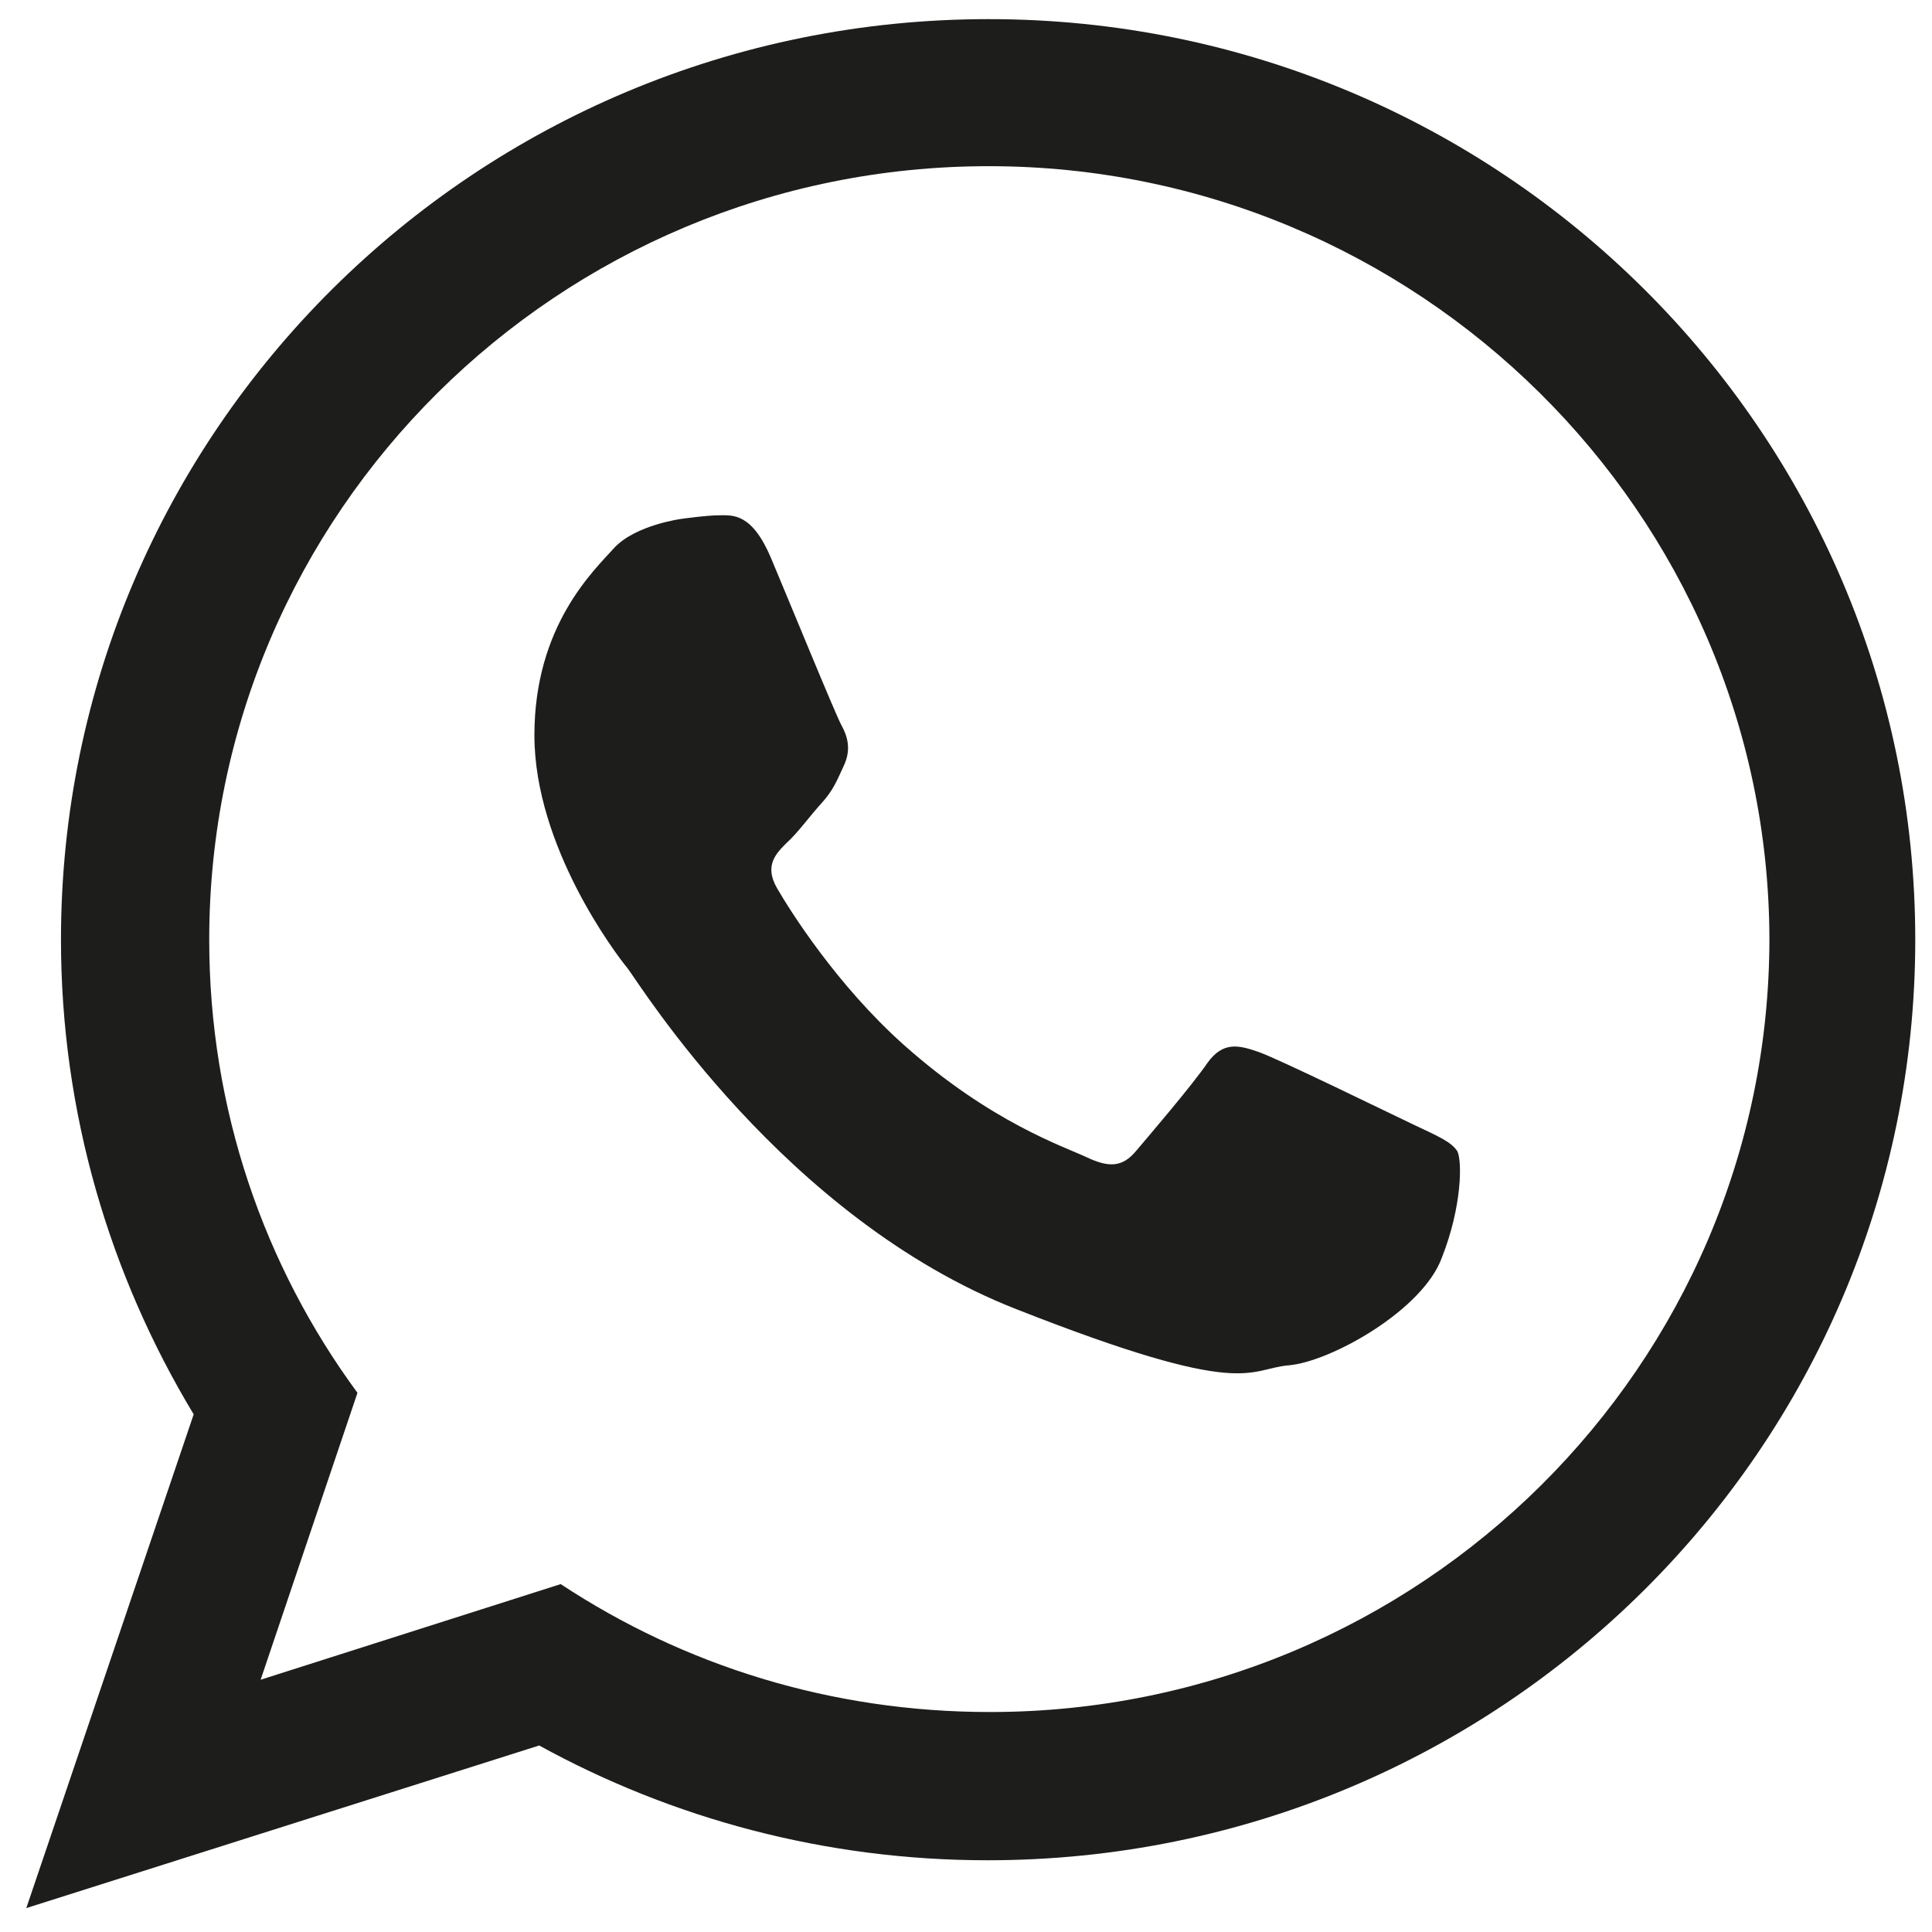
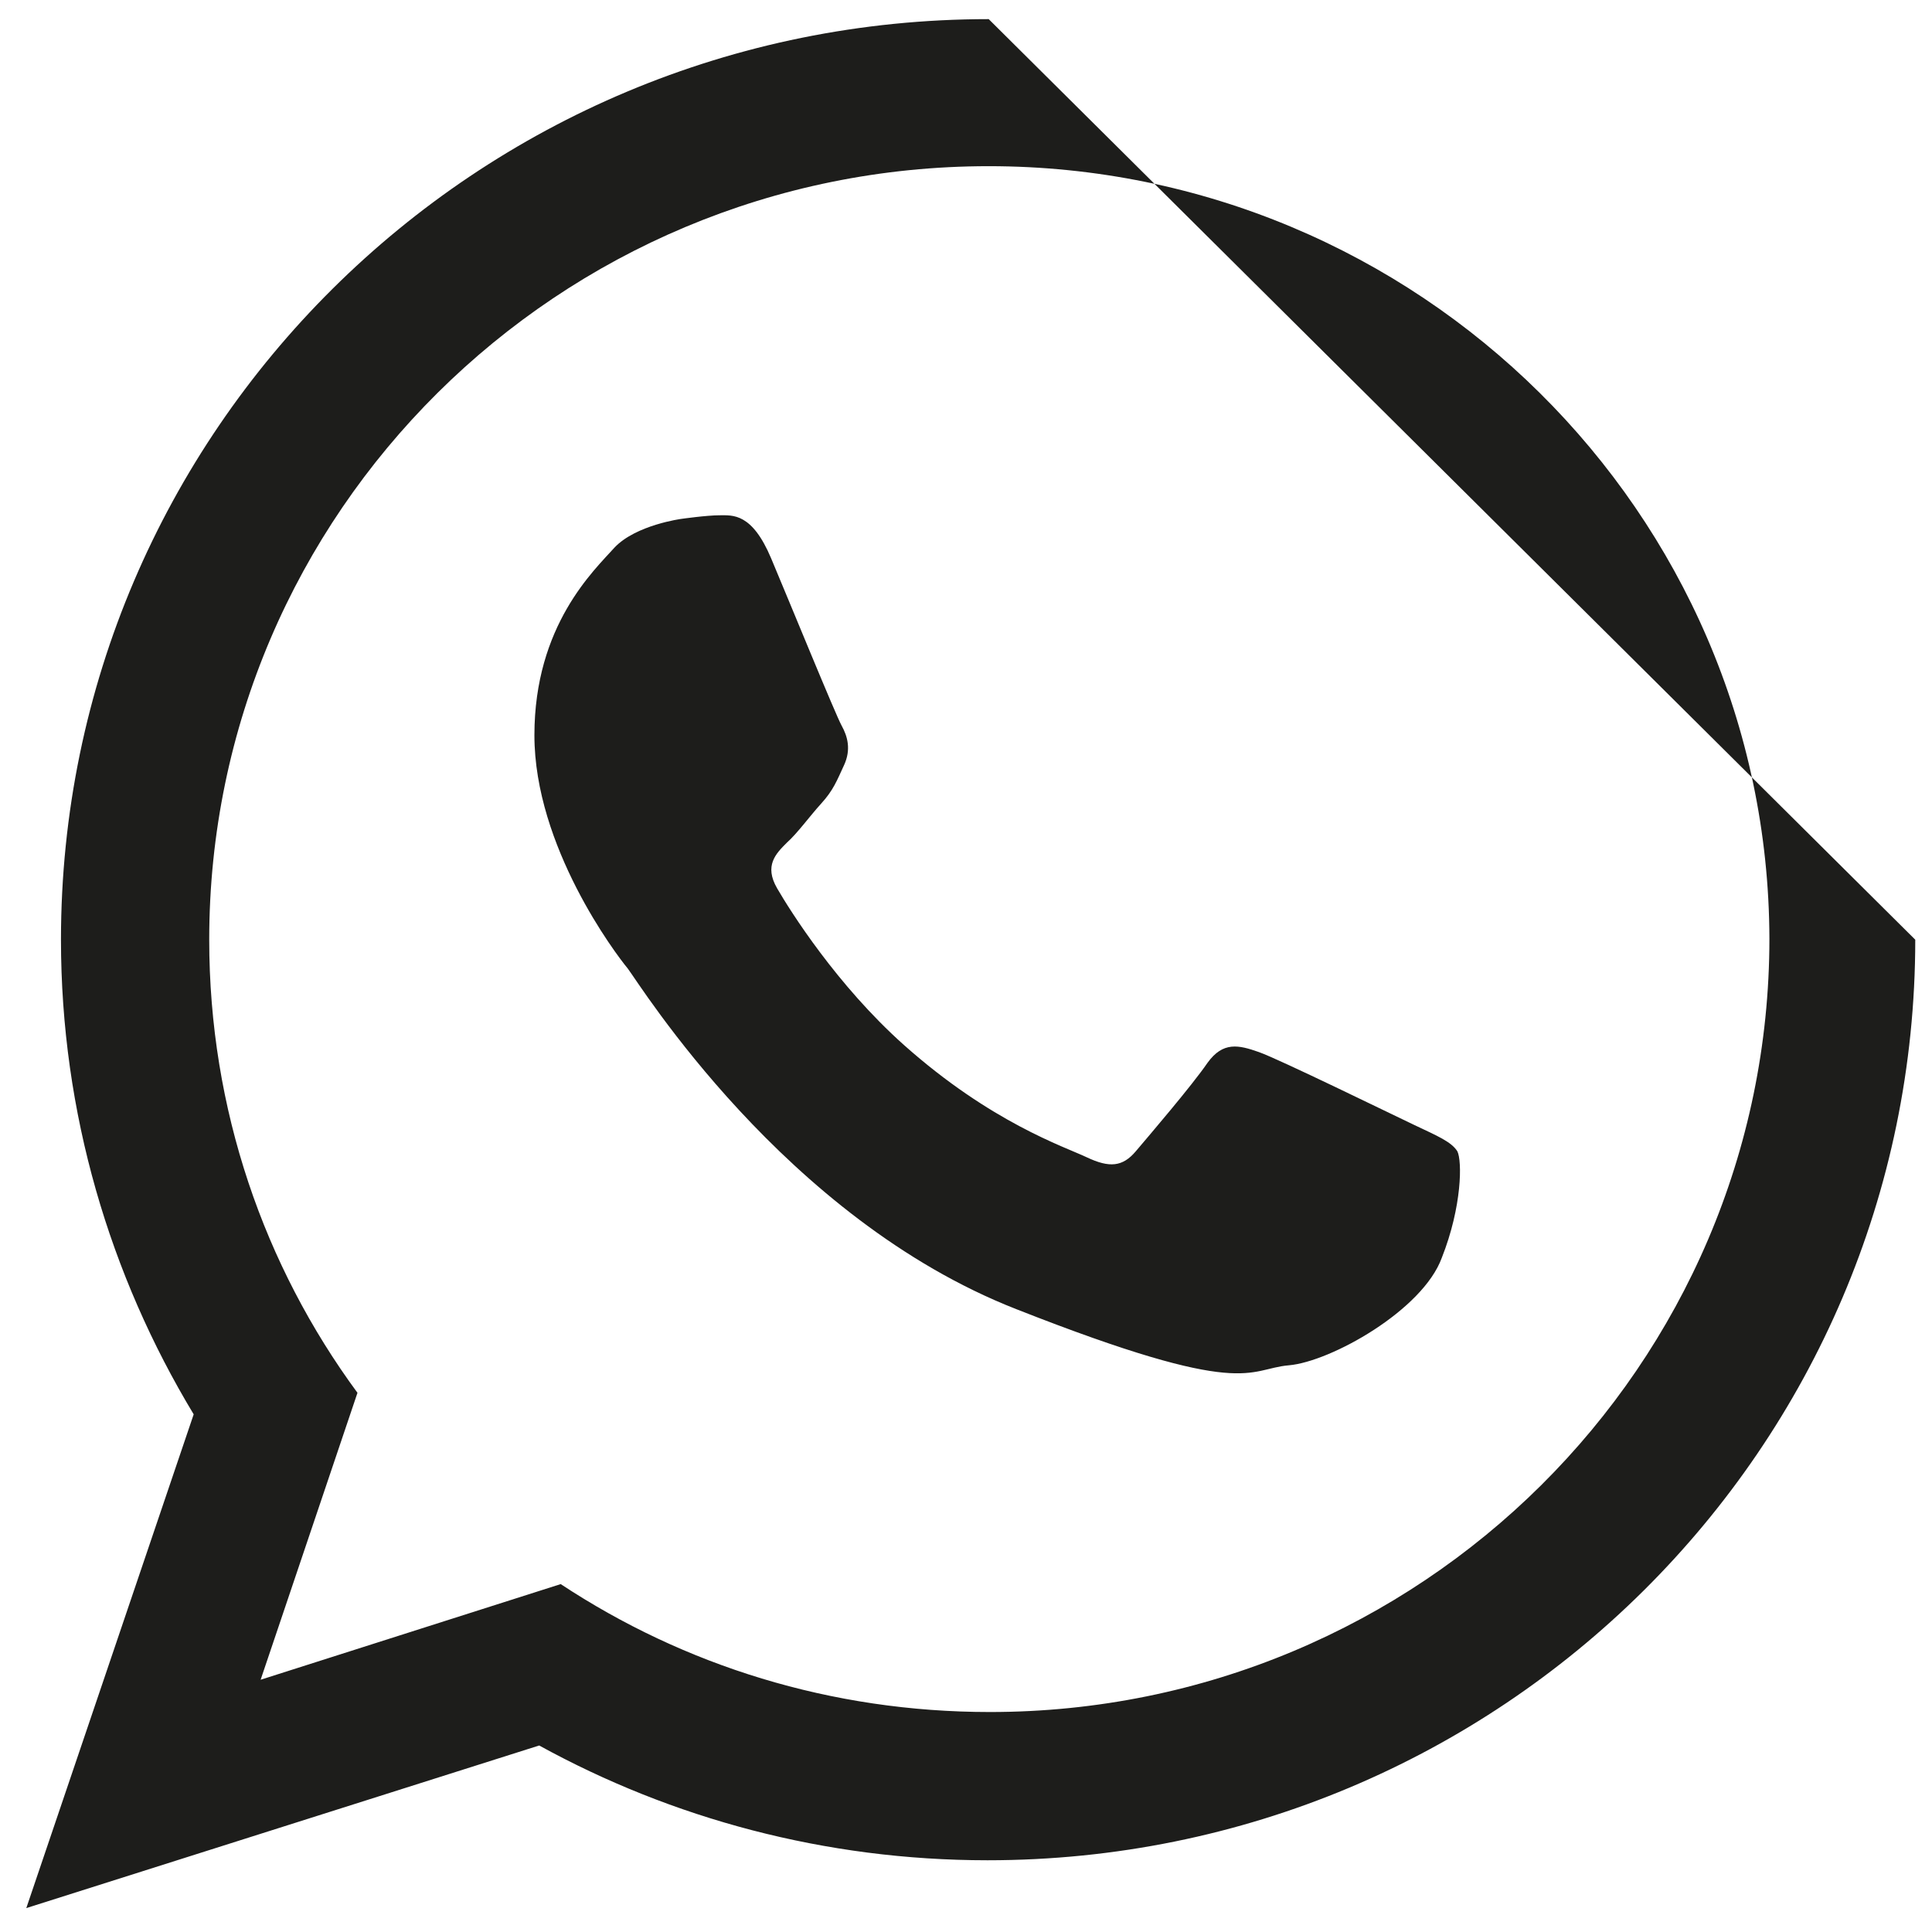
<svg xmlns="http://www.w3.org/2000/svg" version="1.1" id="Camada_1" x="0px" y="0px" viewBox="0 0 161.6 161.6" style="enable-background:new 0 0 161.6 161.6;" xml:space="preserve">
  <style type="text/css">
	.st0{fill-rule:evenodd;clip-rule:evenodd;fill:#1D1D1B;}
</style>
  <g id="background">
</g>
  <g>
-     <path class="st0" d="M160.2,78.6c0,42.5-34.7,77-77.6,77c-13.6,0-26.4-3.5-37.5-9.6L2.2,159.6l14-41.3C9.2,106.7,5.1,93.1,5.1,78.6   c0-42.5,34.7-77,77.6-77C125.5,1.6,160.2,36.1,160.2,78.6L160.2,78.6z M82.7,13.9c-36,0-65.2,29-65.2,64.7   c0,14.2,4.6,27.3,12.4,37.9l-8.1,24l25.1-8c10.3,6.8,22.6,10.7,35.9,10.7c36,0,65.2-29,65.2-64.7C147.9,42.9,118.6,13.9,82.7,13.9   L82.7,13.9z M121.9,96.3c-0.5-0.8-1.7-1.3-3.6-2.2c-1.9-0.9-11.3-5.5-13-6.1c-1.7-0.6-3-0.9-4.3,0.9c-1.3,1.9-4.9,6.1-6,7.4   c-1.1,1.3-2.2,1.4-4.1,0.5c-1.9-0.9-8-2.9-15.3-9.4c-5.6-5-9.5-11.2-10.6-13.1c-1.1-1.9-0.1-2.9,0.8-3.8c0.9-0.8,1.9-2.2,2.9-3.3   c1-1.1,1.3-1.9,1.9-3.2c0.6-1.3,0.3-2.4-0.2-3.3c-0.5-0.9-4.3-10.2-5.9-14c-1.6-3.8-3.2-3.6-4.3-3.6c-1.1,0-3.2,0.3-3.2,0.3   s-3.8,0.5-5.6,2.4c-1.7,1.9-6.7,6.5-6.7,15.7c0,9.3,6.8,18.3,7.8,19.5c1,1.3,13.1,20.9,32.5,28.5c19.3,7.6,19.3,5,22.8,4.7   c3.5-0.3,11.2-4.6,12.8-9C122.3,100.9,122.3,97.1,121.9,96.3L121.9,96.3z M121.9,96.3" />
+     <path class="st0" d="M160.2,78.6c0,42.5-34.7,77-77.6,77c-13.6,0-26.4-3.5-37.5-9.6L2.2,159.6l14-41.3C9.2,106.7,5.1,93.1,5.1,78.6   c0-42.5,34.7-77,77.6-77L160.2,78.6z M82.7,13.9c-36,0-65.2,29-65.2,64.7   c0,14.2,4.6,27.3,12.4,37.9l-8.1,24l25.1-8c10.3,6.8,22.6,10.7,35.9,10.7c36,0,65.2-29,65.2-64.7C147.9,42.9,118.6,13.9,82.7,13.9   L82.7,13.9z M121.9,96.3c-0.5-0.8-1.7-1.3-3.6-2.2c-1.9-0.9-11.3-5.5-13-6.1c-1.7-0.6-3-0.9-4.3,0.9c-1.3,1.9-4.9,6.1-6,7.4   c-1.1,1.3-2.2,1.4-4.1,0.5c-1.9-0.9-8-2.9-15.3-9.4c-5.6-5-9.5-11.2-10.6-13.1c-1.1-1.9-0.1-2.9,0.8-3.8c0.9-0.8,1.9-2.2,2.9-3.3   c1-1.1,1.3-1.9,1.9-3.2c0.6-1.3,0.3-2.4-0.2-3.3c-0.5-0.9-4.3-10.2-5.9-14c-1.6-3.8-3.2-3.6-4.3-3.6c-1.1,0-3.2,0.3-3.2,0.3   s-3.8,0.5-5.6,2.4c-1.7,1.9-6.7,6.5-6.7,15.7c0,9.3,6.8,18.3,7.8,19.5c1,1.3,13.1,20.9,32.5,28.5c19.3,7.6,19.3,5,22.8,4.7   c3.5-0.3,11.2-4.6,12.8-9C122.3,100.9,122.3,97.1,121.9,96.3L121.9,96.3z M121.9,96.3" />
  </g>
</svg>